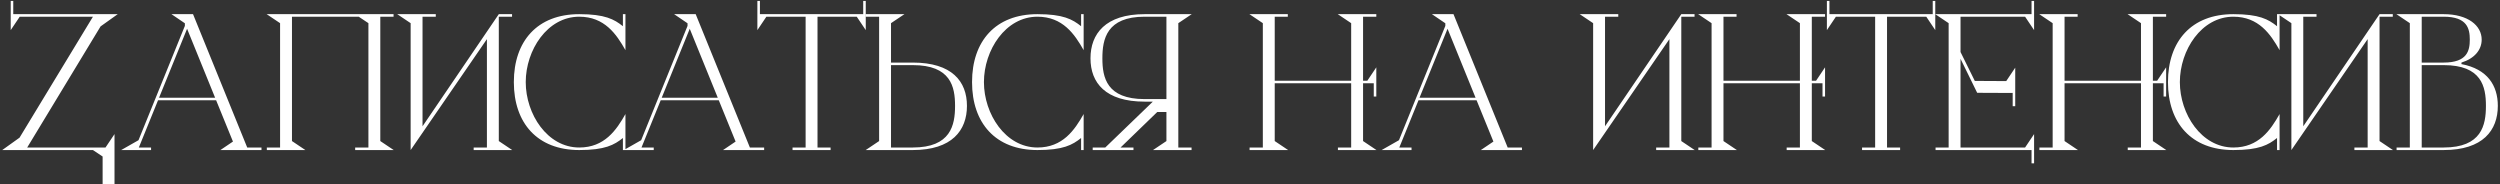
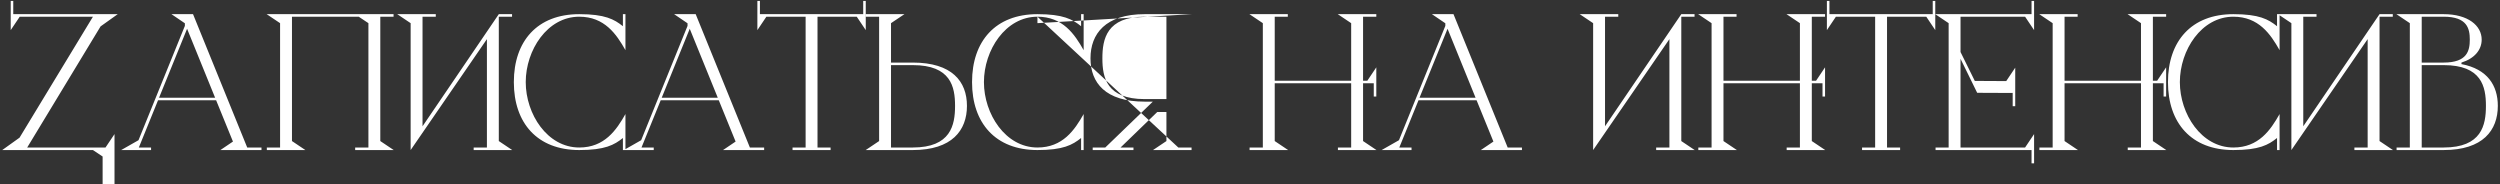
<svg xmlns="http://www.w3.org/2000/svg" width="883" height="65" viewBox="0 0 883 65" fill="none">
  <rect x="0" y="0" width="883" height="65" fill="#333333" stroke="none" />
-   <path d="M37.266 52.1H9.606L35.526 9.32L41.586 5H4.686V0.32H3.786V10.64L6.966 5.9H32.826L6.906 48.62L0.786 53H32.826L36.246 55.28V65H40.446V47.36L37.266 52.1ZM87.318 52.1L68.178 5H60.558L65.238 8.18L65.298 8.24V9.14L48.918 49.52L42.798 53H53.358V52.1H49.038L55.818 35.42H76.338L82.278 50L77.838 53H92.358V52.1H87.318ZM56.178 34.52L66.078 10.16L75.978 34.52H56.178ZM134.324 49.82V5.9H139.004V5H94.184L98.924 8.18V52.1H94.244V53H107.864L103.124 49.82V5.9H126.704L130.124 8.18V52.1H125.444V53H139.064L134.324 49.82ZM176.178 49.82V5.9H180.858V5H176.178L149.238 44.6V5.9H153.918V5H140.298L145.038 8.18V53L171.978 13.82V52.1H167.298V53H180.918L176.178 49.82ZM204.589 5.9C213.529 5.9 217.729 12.08 220.909 17.72V5H220.009V9.26C216.949 6.8 213.649 5 204.589 5C189.769 5 181.489 14.54 181.489 29C181.489 43.46 189.769 53 204.589 53C213.649 53 216.949 51.2 220.009 48.74V53H220.909V40.28C217.729 45.92 213.529 52.1 204.589 52.1C193.309 52.1 185.689 40.28 185.689 29C185.689 17.72 193.309 5.9 204.589 5.9ZM264.857 52.1L245.717 5H238.097L242.777 8.18L242.837 8.24V9.14L226.457 49.52L220.337 53H230.897V52.1H226.577L233.357 35.42H253.877L259.817 50L255.377 53H269.897V52.1H264.857ZM233.717 34.52L243.617 10.16L253.517 34.52H233.717ZM304.885 0.32V5H268.405V0.32H267.505V10.64L270.685 5.9H284.545V52.1H279.925V53H293.365V52.1H288.745V5.9H302.605L305.785 10.64V0.32H304.885ZM322.386 22.1H314.706V8.18L319.446 5H305.826V5.9H310.506V49.82L305.766 53H322.386C336.246 53 341.526 46.04 341.526 37.4C341.526 28.76 336.246 22.1 322.386 22.1ZM322.386 52.1H314.706V23H322.386C335.826 23 337.326 30.62 337.326 37.4C337.326 44.18 335.826 52.1 322.386 52.1ZM366.425 5.9C375.365 5.9 379.565 12.08 382.745 17.72V5H381.845V9.26C378.785 6.8 375.485 5 366.425 5C351.605 5 343.325 14.54 343.325 29C343.325 43.46 351.605 53 366.425 53C375.485 53 378.785 51.2 381.845 48.74V53H382.745V40.28C379.565 45.92 375.365 52.1 366.425 52.1C355.145 52.1 347.525 40.28 347.525 29C347.525 17.72 355.145 5.9 366.425 5.9ZM416.181 52.1V8.18L420.921 5H404.301C390.441 5 385.161 11.96 385.161 20.6C385.161 29.24 390.441 35.9 404.301 35.9H407.181L390.381 52.1H385.941V53H400.341V52.1H395.781L408.741 39.56H411.981V49.82L407.241 53H420.861V52.1H416.181ZM389.361 20.6C389.361 13.82 390.861 5.9 404.301 5.9H411.981V35H404.301C390.861 35 389.361 27.38 389.361 20.6ZM481.434 49.82V29.42H485.214V34.1H486.114V23.78L482.934 28.52H481.434V5.9H486.114V5H472.494L477.234 8.18V28.52H450.234V5.9H454.854V5H441.294L446.034 8.18V52.1H441.354V53H454.974L450.234 49.82V29.42H477.234V52.1H472.554V53H486.174L481.434 49.82ZM532.513 52.1L513.373 5H505.753L510.433 8.18L510.493 8.24V9.14L494.113 49.52L487.993 53H498.553V52.1H494.233L501.013 35.42H521.533L527.473 50L523.033 53H537.553V52.1H532.513ZM501.373 34.52L511.273 10.16L521.173 34.52H501.373ZM593.834 49.82V5.9H598.514V5H593.834L566.894 44.6V5.9H571.574V5H557.954L562.694 8.18V53L589.634 13.82V52.1H584.954V53H598.574L593.834 49.82ZM639.93 49.82V29.42H643.71V34.1H644.61V23.78L641.43 28.52H639.93V5.9H644.61V5H630.99L635.73 8.18V28.52H608.73V5.9H613.35V5H599.79L604.53 8.18V52.1H599.85V53H613.47L608.73 49.82V29.42H635.73V52.1H631.05V53H644.67L639.93 49.82ZM682.639 0.32V5H646.159V0.32H645.259V10.64L648.439 5.9H662.299V52.1H657.679V53H671.119V52.1H666.499V5.9H680.359L683.539 10.64V0.32H682.639ZM717.54 0.32V5H683.52L688.26 8.18V52.1H683.64V53H717.54V57.68H718.44V47.36L715.26 52.1H692.46V20.78L698.34 32.78L711.78 32.84V23.9L708.6 28.64L697.5 28.58L692.46 18.38V5.9H715.26L718.44 10.64V0.32H717.54ZM710.88 37.52H711.78V32.84H710.88V37.52ZM760.399 49.82V29.42H764.179V34.1H765.079V23.78L761.899 28.52H760.399V5.9H765.079V5H751.459L756.199 8.18V28.52H729.199V5.9H733.819V5H720.259L724.999 8.18V52.1H720.319V53H733.939L729.199 49.82V29.42H756.199V52.1H751.519V53H765.139L760.399 49.82ZM788.827 5.9C797.767 5.9 801.967 12.08 805.147 17.72V5H804.247V9.26C801.187 6.8 797.887 5 788.827 5C774.007 5 765.727 14.54 765.727 29C765.727 43.46 774.007 53 788.827 53C797.887 53 801.187 51.2 804.247 48.74V53H805.147V40.28C801.967 45.92 797.767 52.1 788.827 52.1C777.547 52.1 769.927 40.28 769.927 29C769.927 17.72 777.547 5.9 788.827 5.9ZM840.455 49.82V5.9H845.135V5H840.455L813.515 44.6V5.9H818.195V5H804.575L809.315 8.18V53L836.255 13.82V52.1H831.575V53H845.195L840.455 49.82ZM869.391 22.64V22.1C874.011 20.66 876.531 17.6 876.531 14C876.531 9.02 871.671 5 863.091 5H846.411L851.151 8.18V52.1H846.471V53H863.091C876.951 53 882.231 46.04 882.231 37.4C882.231 30.2 878.571 24.38 869.391 22.64ZM855.351 5.9H863.091C871.431 5.9 872.331 10.1 872.331 14C872.331 17.9 871.431 22.1 863.091 22.1H855.351V5.9ZM863.091 52.1H855.351V23H863.091C876.531 23 878.031 30.62 878.031 37.4C878.031 44.18 876.531 52.1 863.091 52.1Z" fill="white" />
+   <path d="M37.266 52.1H9.606L35.526 9.32L41.586 5H4.686V0.32H3.786V10.64L6.966 5.9H32.826L6.906 48.62L0.786 53H32.826L36.246 55.28V65H40.446V47.36L37.266 52.1ZM87.318 52.1L68.178 5H60.558L65.238 8.18L65.298 8.24V9.14L48.918 49.52L42.798 53H53.358V52.1H49.038L55.818 35.42H76.338L82.278 50L77.838 53H92.358V52.1H87.318ZM56.178 34.52L66.078 10.16L75.978 34.52H56.178ZM134.324 49.82V5.9H139.004V5H94.184L98.924 8.18V52.1H94.244V53H107.864L103.124 49.82V5.9H126.704L130.124 8.18V52.1H125.444V53H139.064L134.324 49.82ZM176.178 49.82V5.9H180.858V5H176.178L149.238 44.6V5.9H153.918V5H140.298L145.038 8.18V53L171.978 13.82V52.1H167.298V53H180.918L176.178 49.82ZM204.589 5.9C213.529 5.9 217.729 12.08 220.909 17.72V5H220.009V9.26C216.949 6.8 213.649 5 204.589 5C189.769 5 181.489 14.54 181.489 29C181.489 43.46 189.769 53 204.589 53C213.649 53 216.949 51.2 220.009 48.74V53H220.909V40.28C217.729 45.92 213.529 52.1 204.589 52.1C193.309 52.1 185.689 40.28 185.689 29C185.689 17.72 193.309 5.9 204.589 5.9ZM264.857 52.1L245.717 5H238.097L242.777 8.18L242.837 8.24V9.14L226.457 49.52L220.337 53H230.897V52.1H226.577L233.357 35.42H253.877L259.817 50L255.377 53H269.897V52.1H264.857ZM233.717 34.52L243.617 10.16L253.517 34.52H233.717ZM304.885 0.32V5H268.405V0.32H267.505V10.64L270.685 5.9H284.545V52.1H279.925V53H293.365V52.1H288.745V5.9H302.605L305.785 10.64V0.32H304.885ZM322.386 22.1H314.706V8.18L319.446 5H305.826V5.9H310.506V49.82L305.766 53H322.386C336.246 53 341.526 46.04 341.526 37.4C341.526 28.76 336.246 22.1 322.386 22.1ZM322.386 52.1H314.706V23H322.386C335.826 23 337.326 30.62 337.326 37.4C337.326 44.18 335.826 52.1 322.386 52.1ZM366.425 5.9C375.365 5.9 379.565 12.08 382.745 17.72V5H381.845V9.26C378.785 6.8 375.485 5 366.425 5C351.605 5 343.325 14.54 343.325 29C343.325 43.46 351.605 53 366.425 53C375.485 53 378.785 51.2 381.845 48.74V53H382.745V40.28C379.565 45.92 375.365 52.1 366.425 52.1C355.145 52.1 347.525 40.28 347.525 29C347.525 17.72 355.145 5.9 366.425 5.9ZV8.18L420.921 5H404.301C390.441 5 385.161 11.96 385.161 20.6C385.161 29.24 390.441 35.9 404.301 35.9H407.181L390.381 52.1H385.941V53H400.341V52.1H395.781L408.741 39.56H411.981V49.82L407.241 53H420.861V52.1H416.181ZM389.361 20.6C389.361 13.82 390.861 5.9 404.301 5.9H411.981V35H404.301C390.861 35 389.361 27.38 389.361 20.6ZM481.434 49.82V29.42H485.214V34.1H486.114V23.78L482.934 28.52H481.434V5.9H486.114V5H472.494L477.234 8.18V28.52H450.234V5.9H454.854V5H441.294L446.034 8.18V52.1H441.354V53H454.974L450.234 49.82V29.42H477.234V52.1H472.554V53H486.174L481.434 49.82ZM532.513 52.1L513.373 5H505.753L510.433 8.18L510.493 8.24V9.14L494.113 49.52L487.993 53H498.553V52.1H494.233L501.013 35.42H521.533L527.473 50L523.033 53H537.553V52.1H532.513ZM501.373 34.52L511.273 10.16L521.173 34.52H501.373ZM593.834 49.82V5.9H598.514V5H593.834L566.894 44.6V5.9H571.574V5H557.954L562.694 8.18V53L589.634 13.82V52.1H584.954V53H598.574L593.834 49.82ZM639.93 49.82V29.42H643.71V34.1H644.61V23.78L641.43 28.52H639.93V5.9H644.61V5H630.99L635.73 8.18V28.52H608.73V5.9H613.35V5H599.79L604.53 8.18V52.1H599.85V53H613.47L608.73 49.82V29.42H635.73V52.1H631.05V53H644.67L639.93 49.82ZM682.639 0.32V5H646.159V0.32H645.259V10.64L648.439 5.9H662.299V52.1H657.679V53H671.119V52.1H666.499V5.9H680.359L683.539 10.64V0.32H682.639ZM717.54 0.32V5H683.52L688.26 8.18V52.1H683.64V53H717.54V57.68H718.44V47.36L715.26 52.1H692.46V20.78L698.34 32.78L711.78 32.84V23.9L708.6 28.64L697.5 28.58L692.46 18.38V5.9H715.26L718.44 10.64V0.32H717.54ZM710.88 37.52H711.78V32.84H710.88V37.52ZM760.399 49.82V29.42H764.179V34.1H765.079V23.78L761.899 28.52H760.399V5.9H765.079V5H751.459L756.199 8.18V28.52H729.199V5.9H733.819V5H720.259L724.999 8.18V52.1H720.319V53H733.939L729.199 49.82V29.42H756.199V52.1H751.519V53H765.139L760.399 49.82ZM788.827 5.9C797.767 5.9 801.967 12.08 805.147 17.72V5H804.247V9.26C801.187 6.8 797.887 5 788.827 5C774.007 5 765.727 14.54 765.727 29C765.727 43.46 774.007 53 788.827 53C797.887 53 801.187 51.2 804.247 48.74V53H805.147V40.28C801.967 45.92 797.767 52.1 788.827 52.1C777.547 52.1 769.927 40.28 769.927 29C769.927 17.72 777.547 5.9 788.827 5.9ZM840.455 49.82V5.9H845.135V5H840.455L813.515 44.6V5.9H818.195V5H804.575L809.315 8.18V53L836.255 13.82V52.1H831.575V53H845.195L840.455 49.82ZM869.391 22.64V22.1C874.011 20.66 876.531 17.6 876.531 14C876.531 9.02 871.671 5 863.091 5H846.411L851.151 8.18V52.1H846.471V53H863.091C876.951 53 882.231 46.04 882.231 37.4C882.231 30.2 878.571 24.38 869.391 22.64ZM855.351 5.9H863.091C871.431 5.9 872.331 10.1 872.331 14C872.331 17.9 871.431 22.1 863.091 22.1H855.351V5.9ZM863.091 52.1H855.351V23H863.091C876.531 23 878.031 30.62 878.031 37.4C878.031 44.18 876.531 52.1 863.091 52.1Z" fill="white" />
</svg>